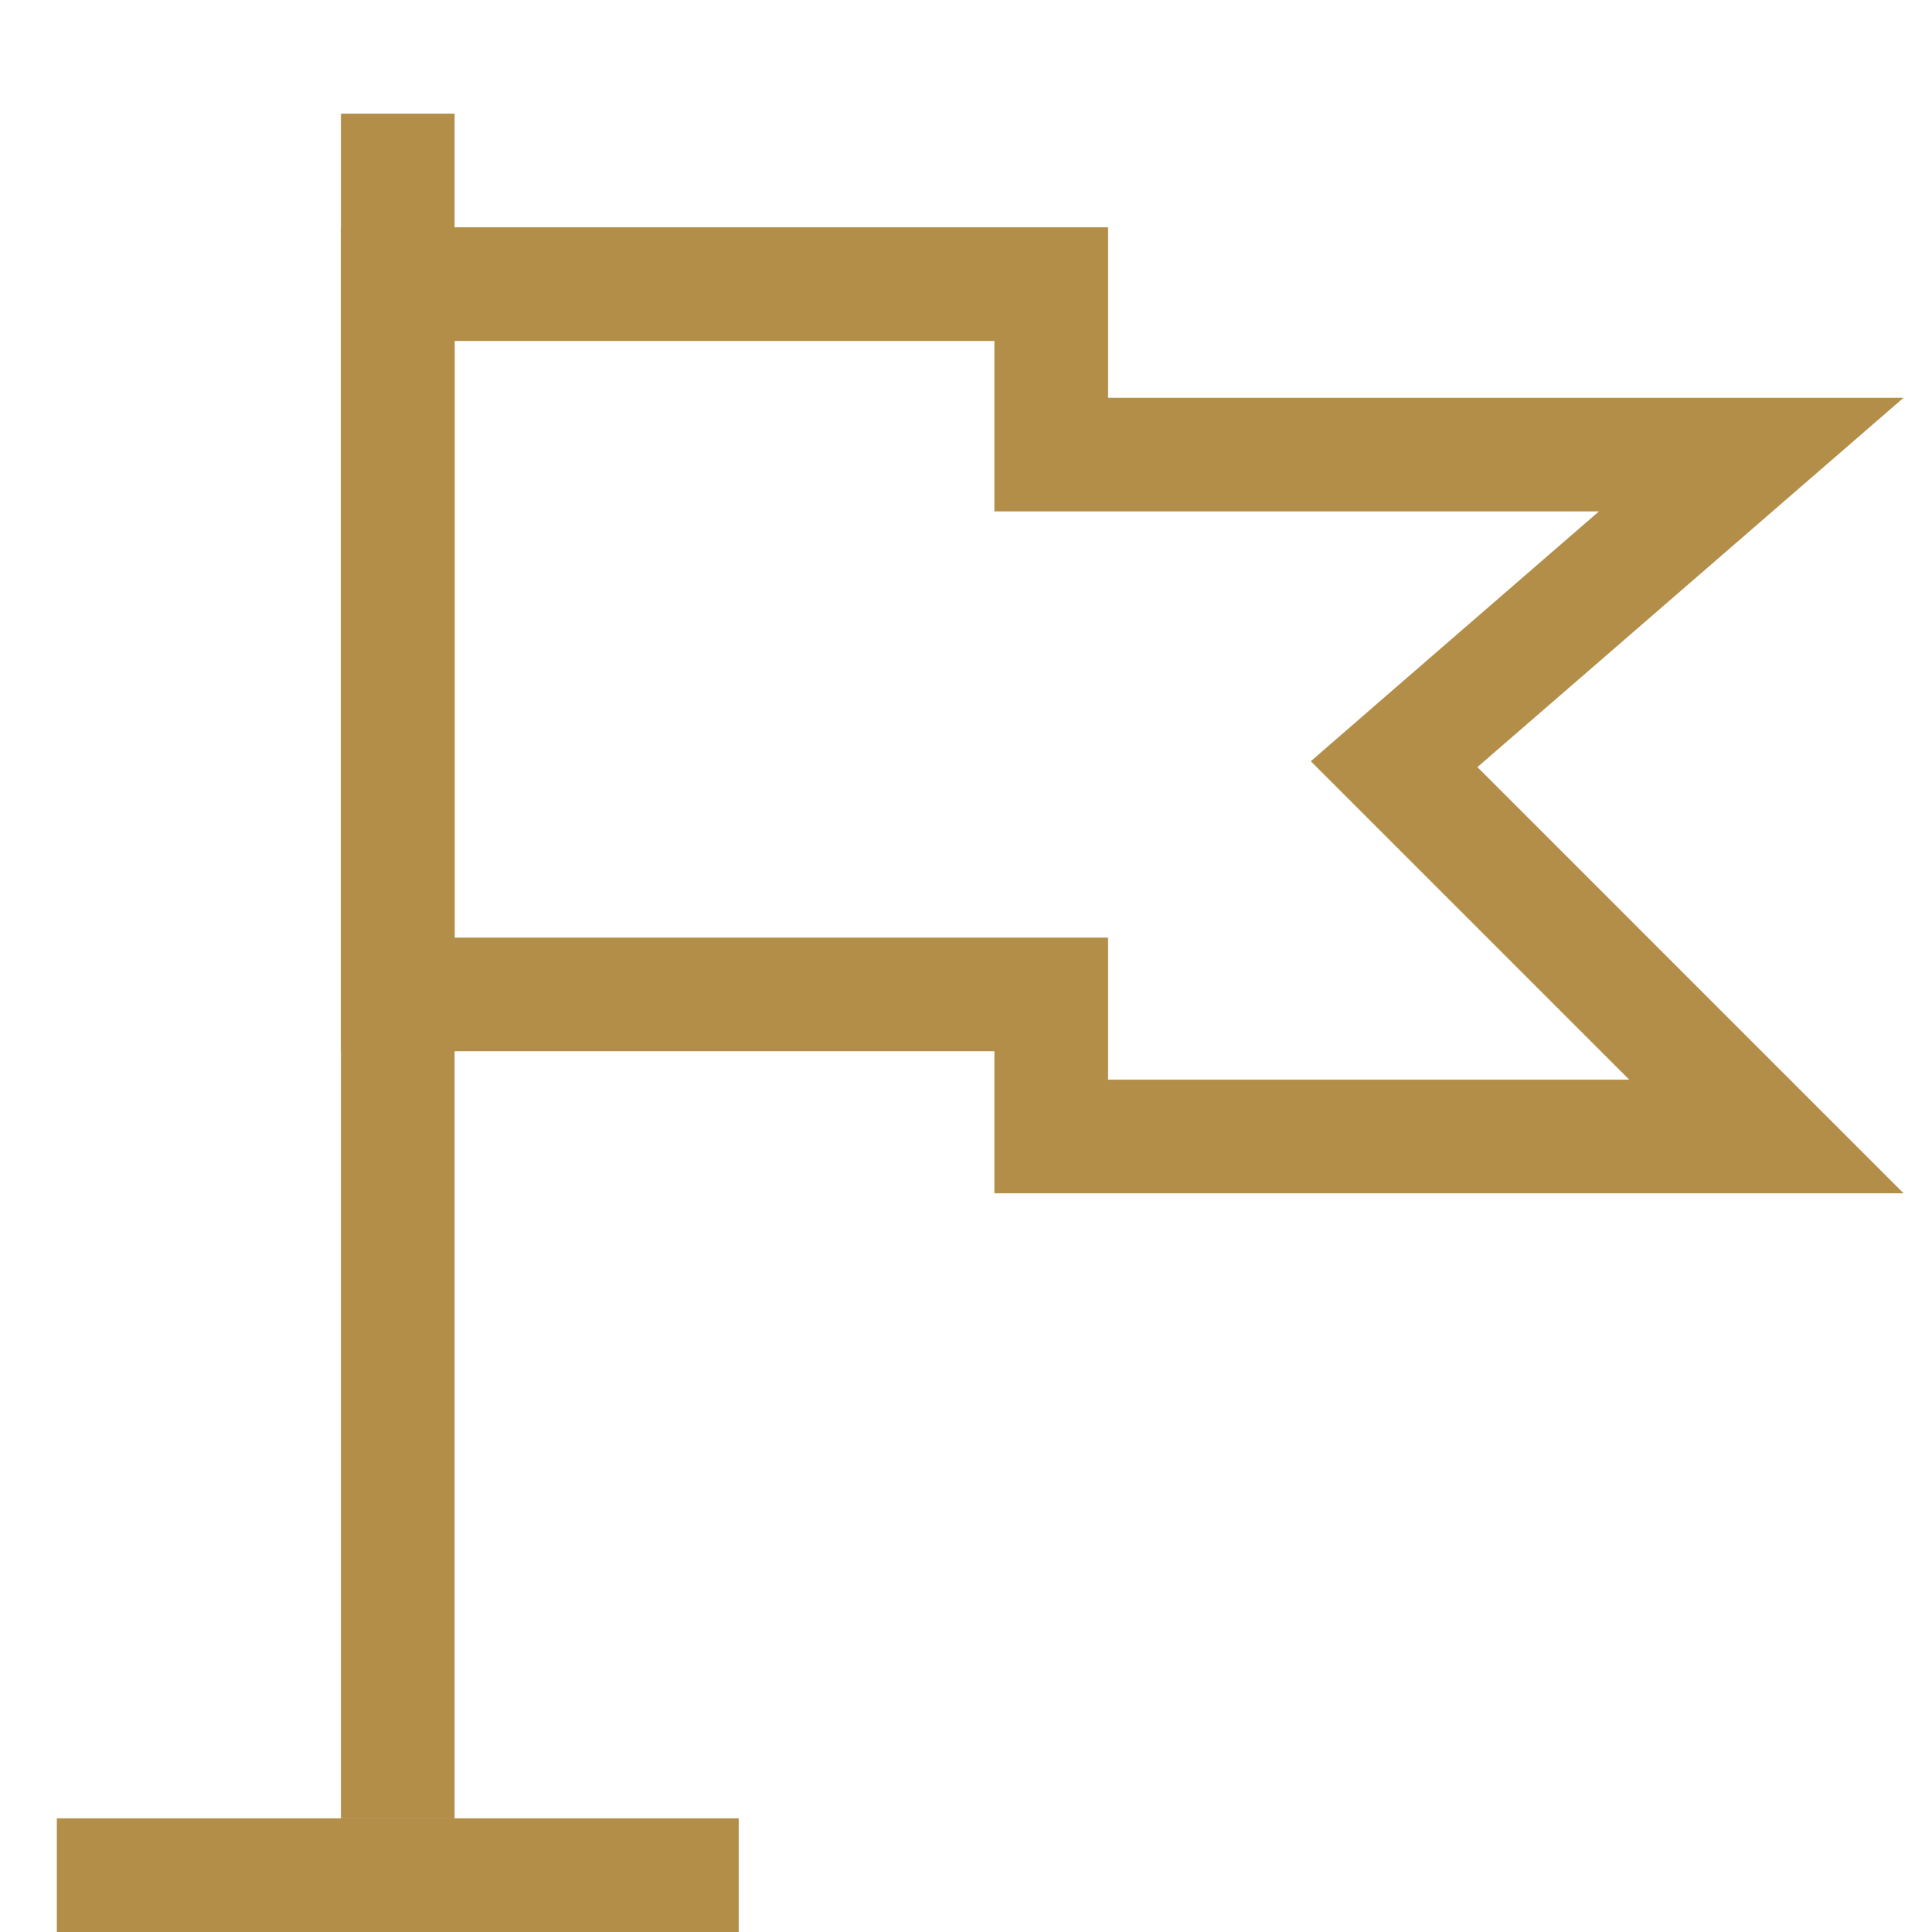
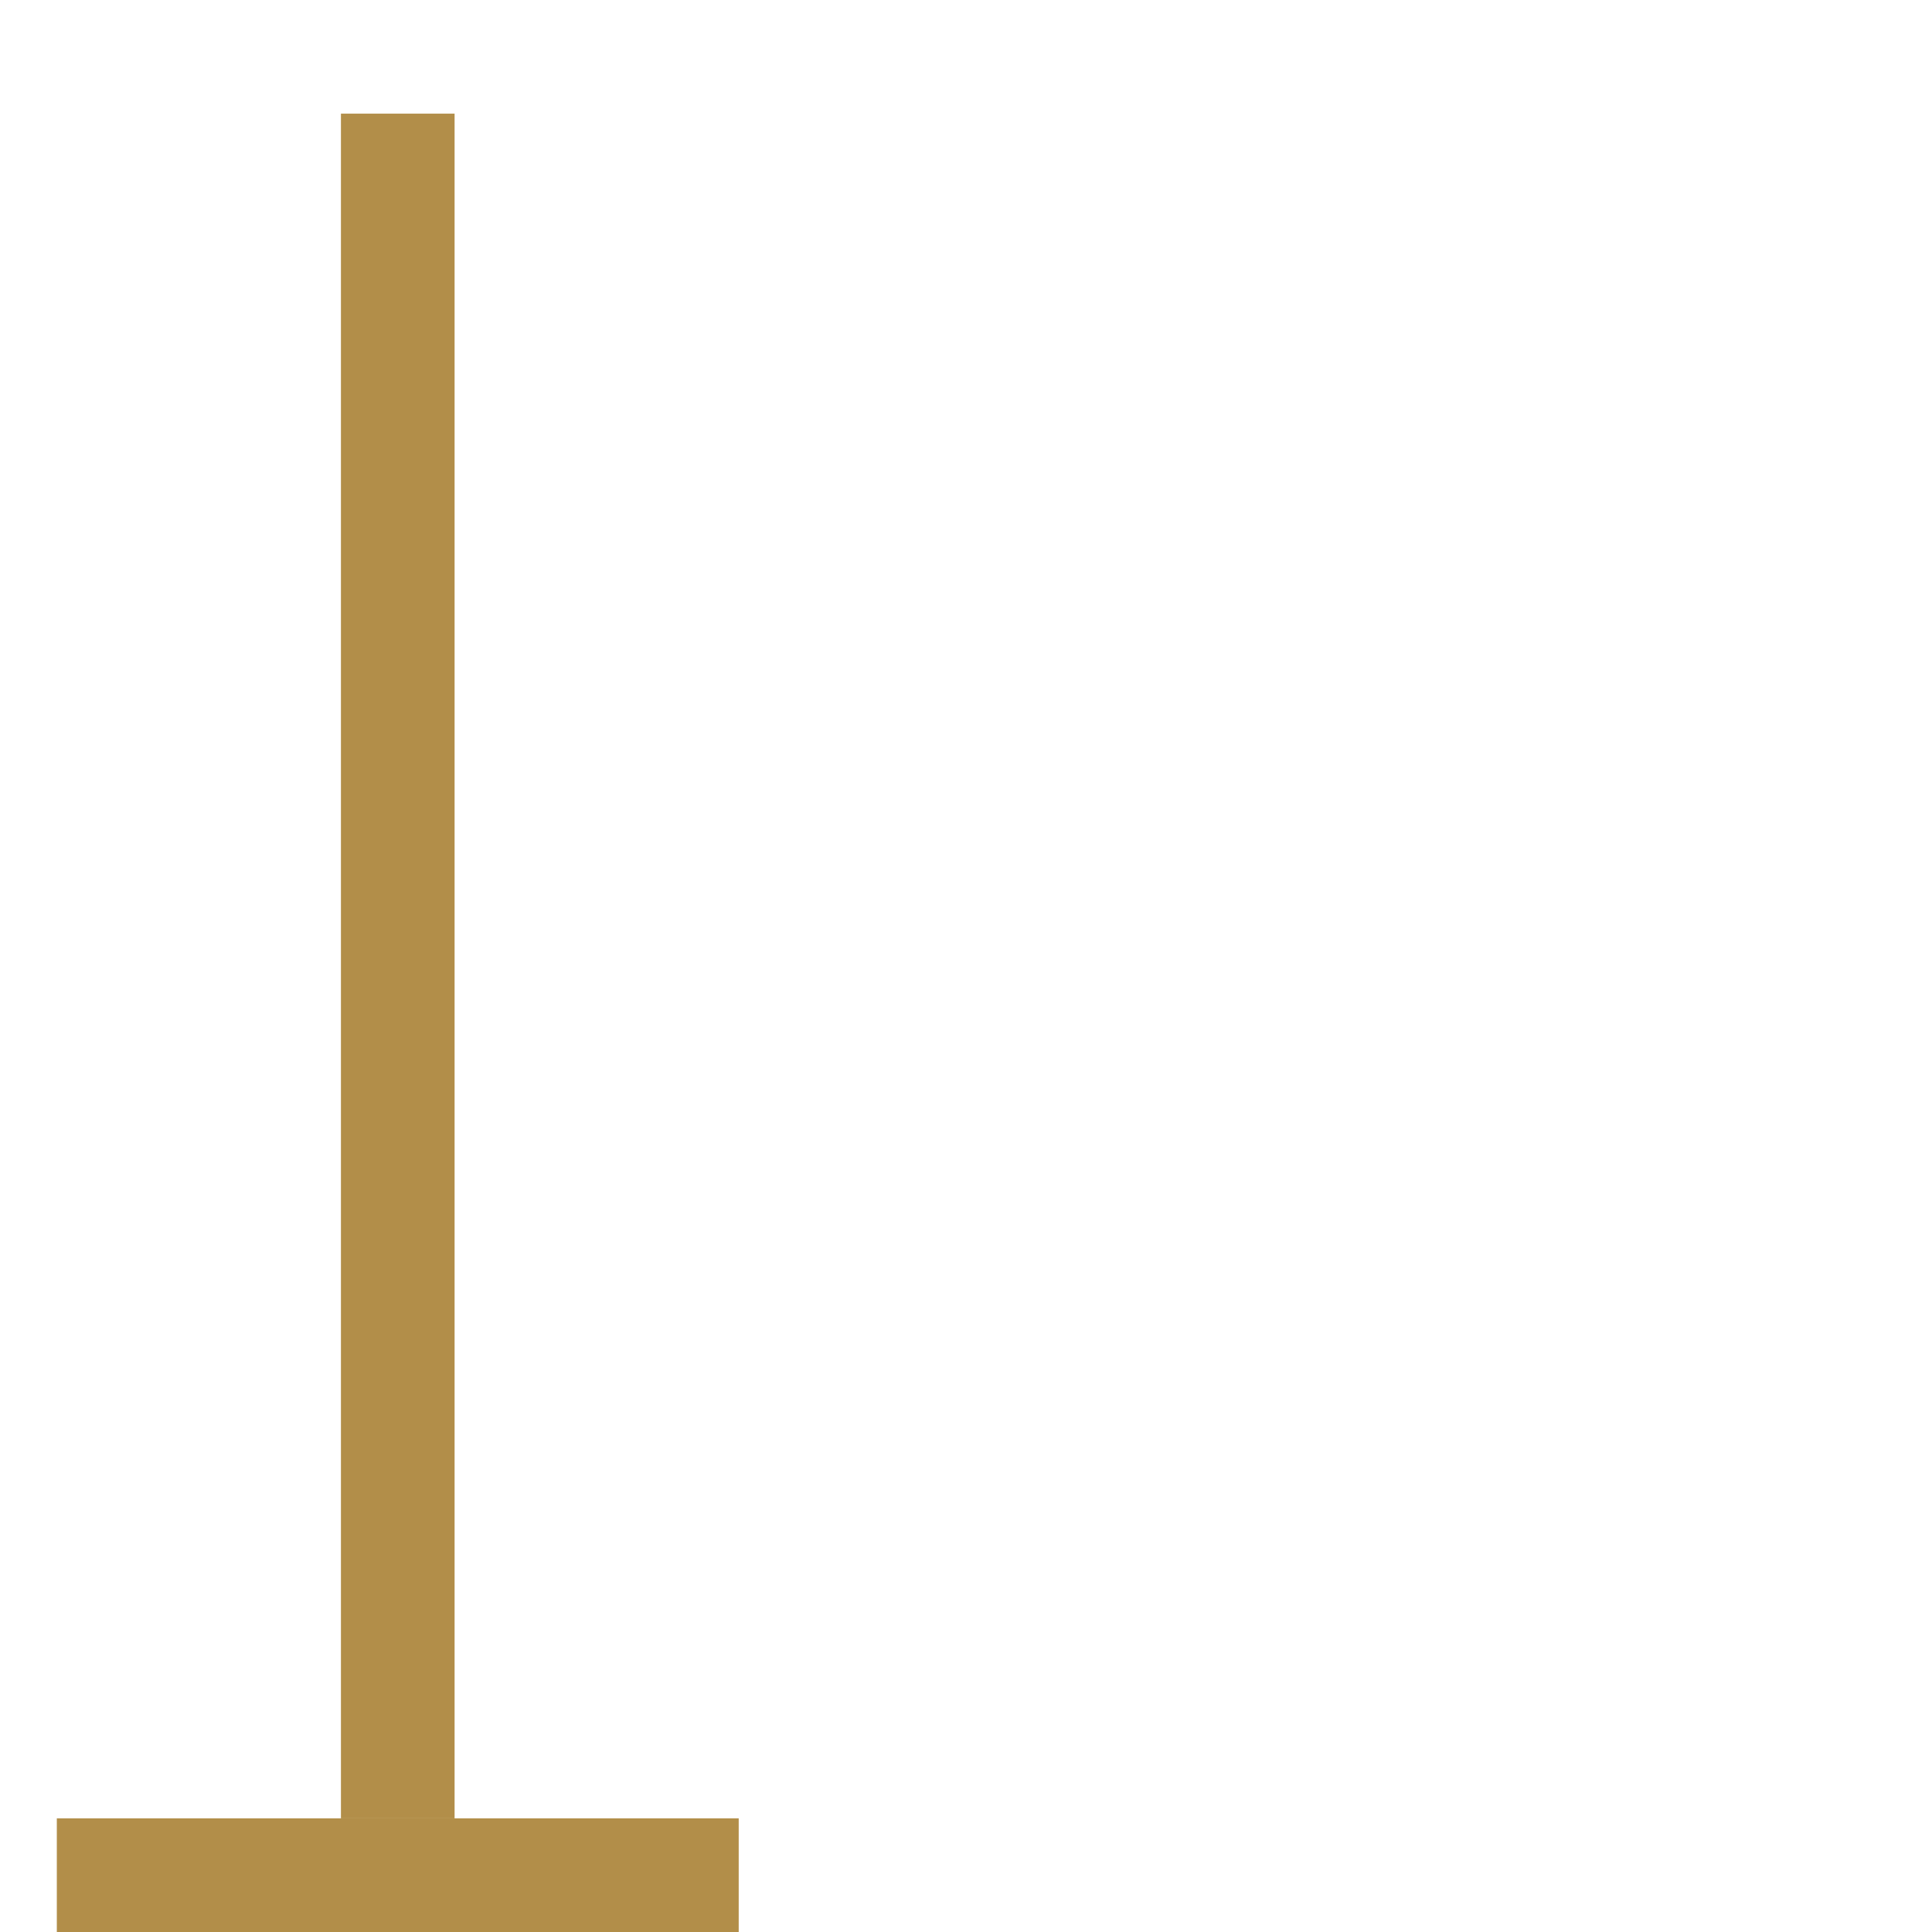
<svg xmlns="http://www.w3.org/2000/svg" width="34" height="34" viewBox="0 0 34 34" fill="none">
-   <path d="M25.345 12.744L24.534 13.448L25.293 14.207L31.086 20H18.5V18.5V17.5H17.5H7V5H18.5V7V8H19.5H30.819L25.345 12.744Z" stroke="#B28E49" stroke-width="2" />
  <line x1="7" y1="2" x2="7" y2="32" stroke="#B28E49" stroke-width="2" />
  <line x1="13" y1="33" x2="1" y2="33" stroke="#B28E49" stroke-width="2" />
</svg>